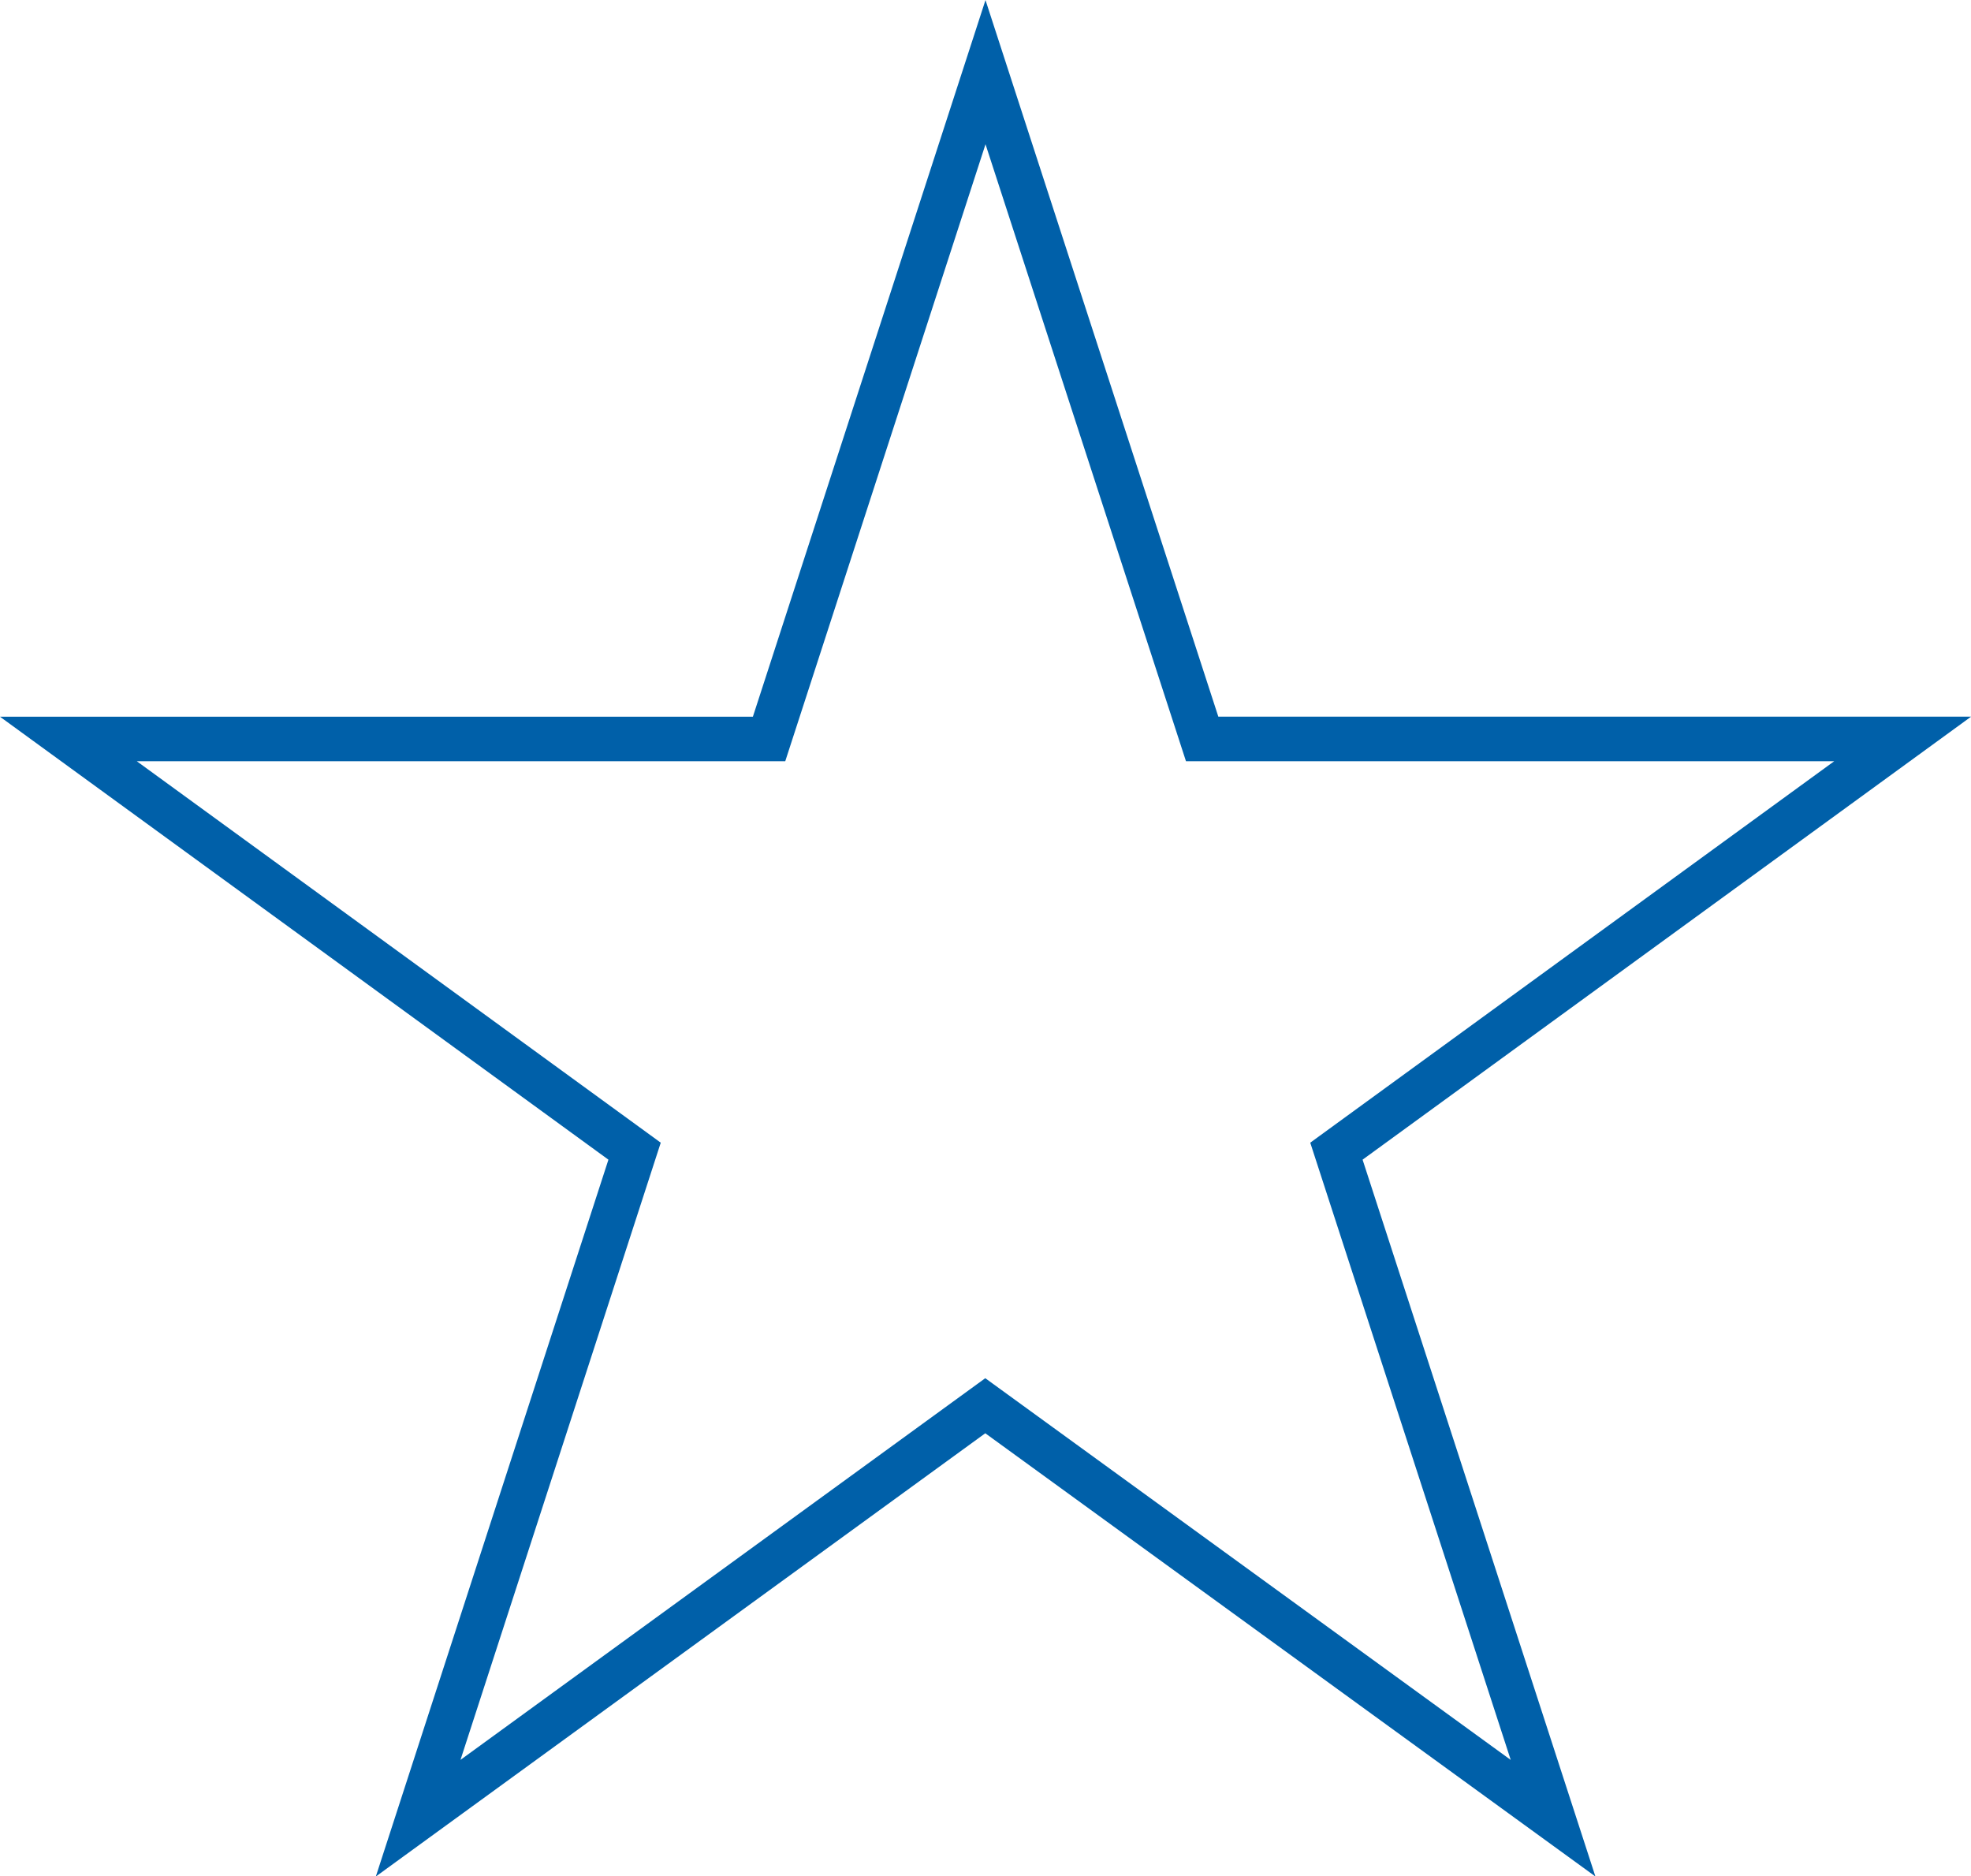
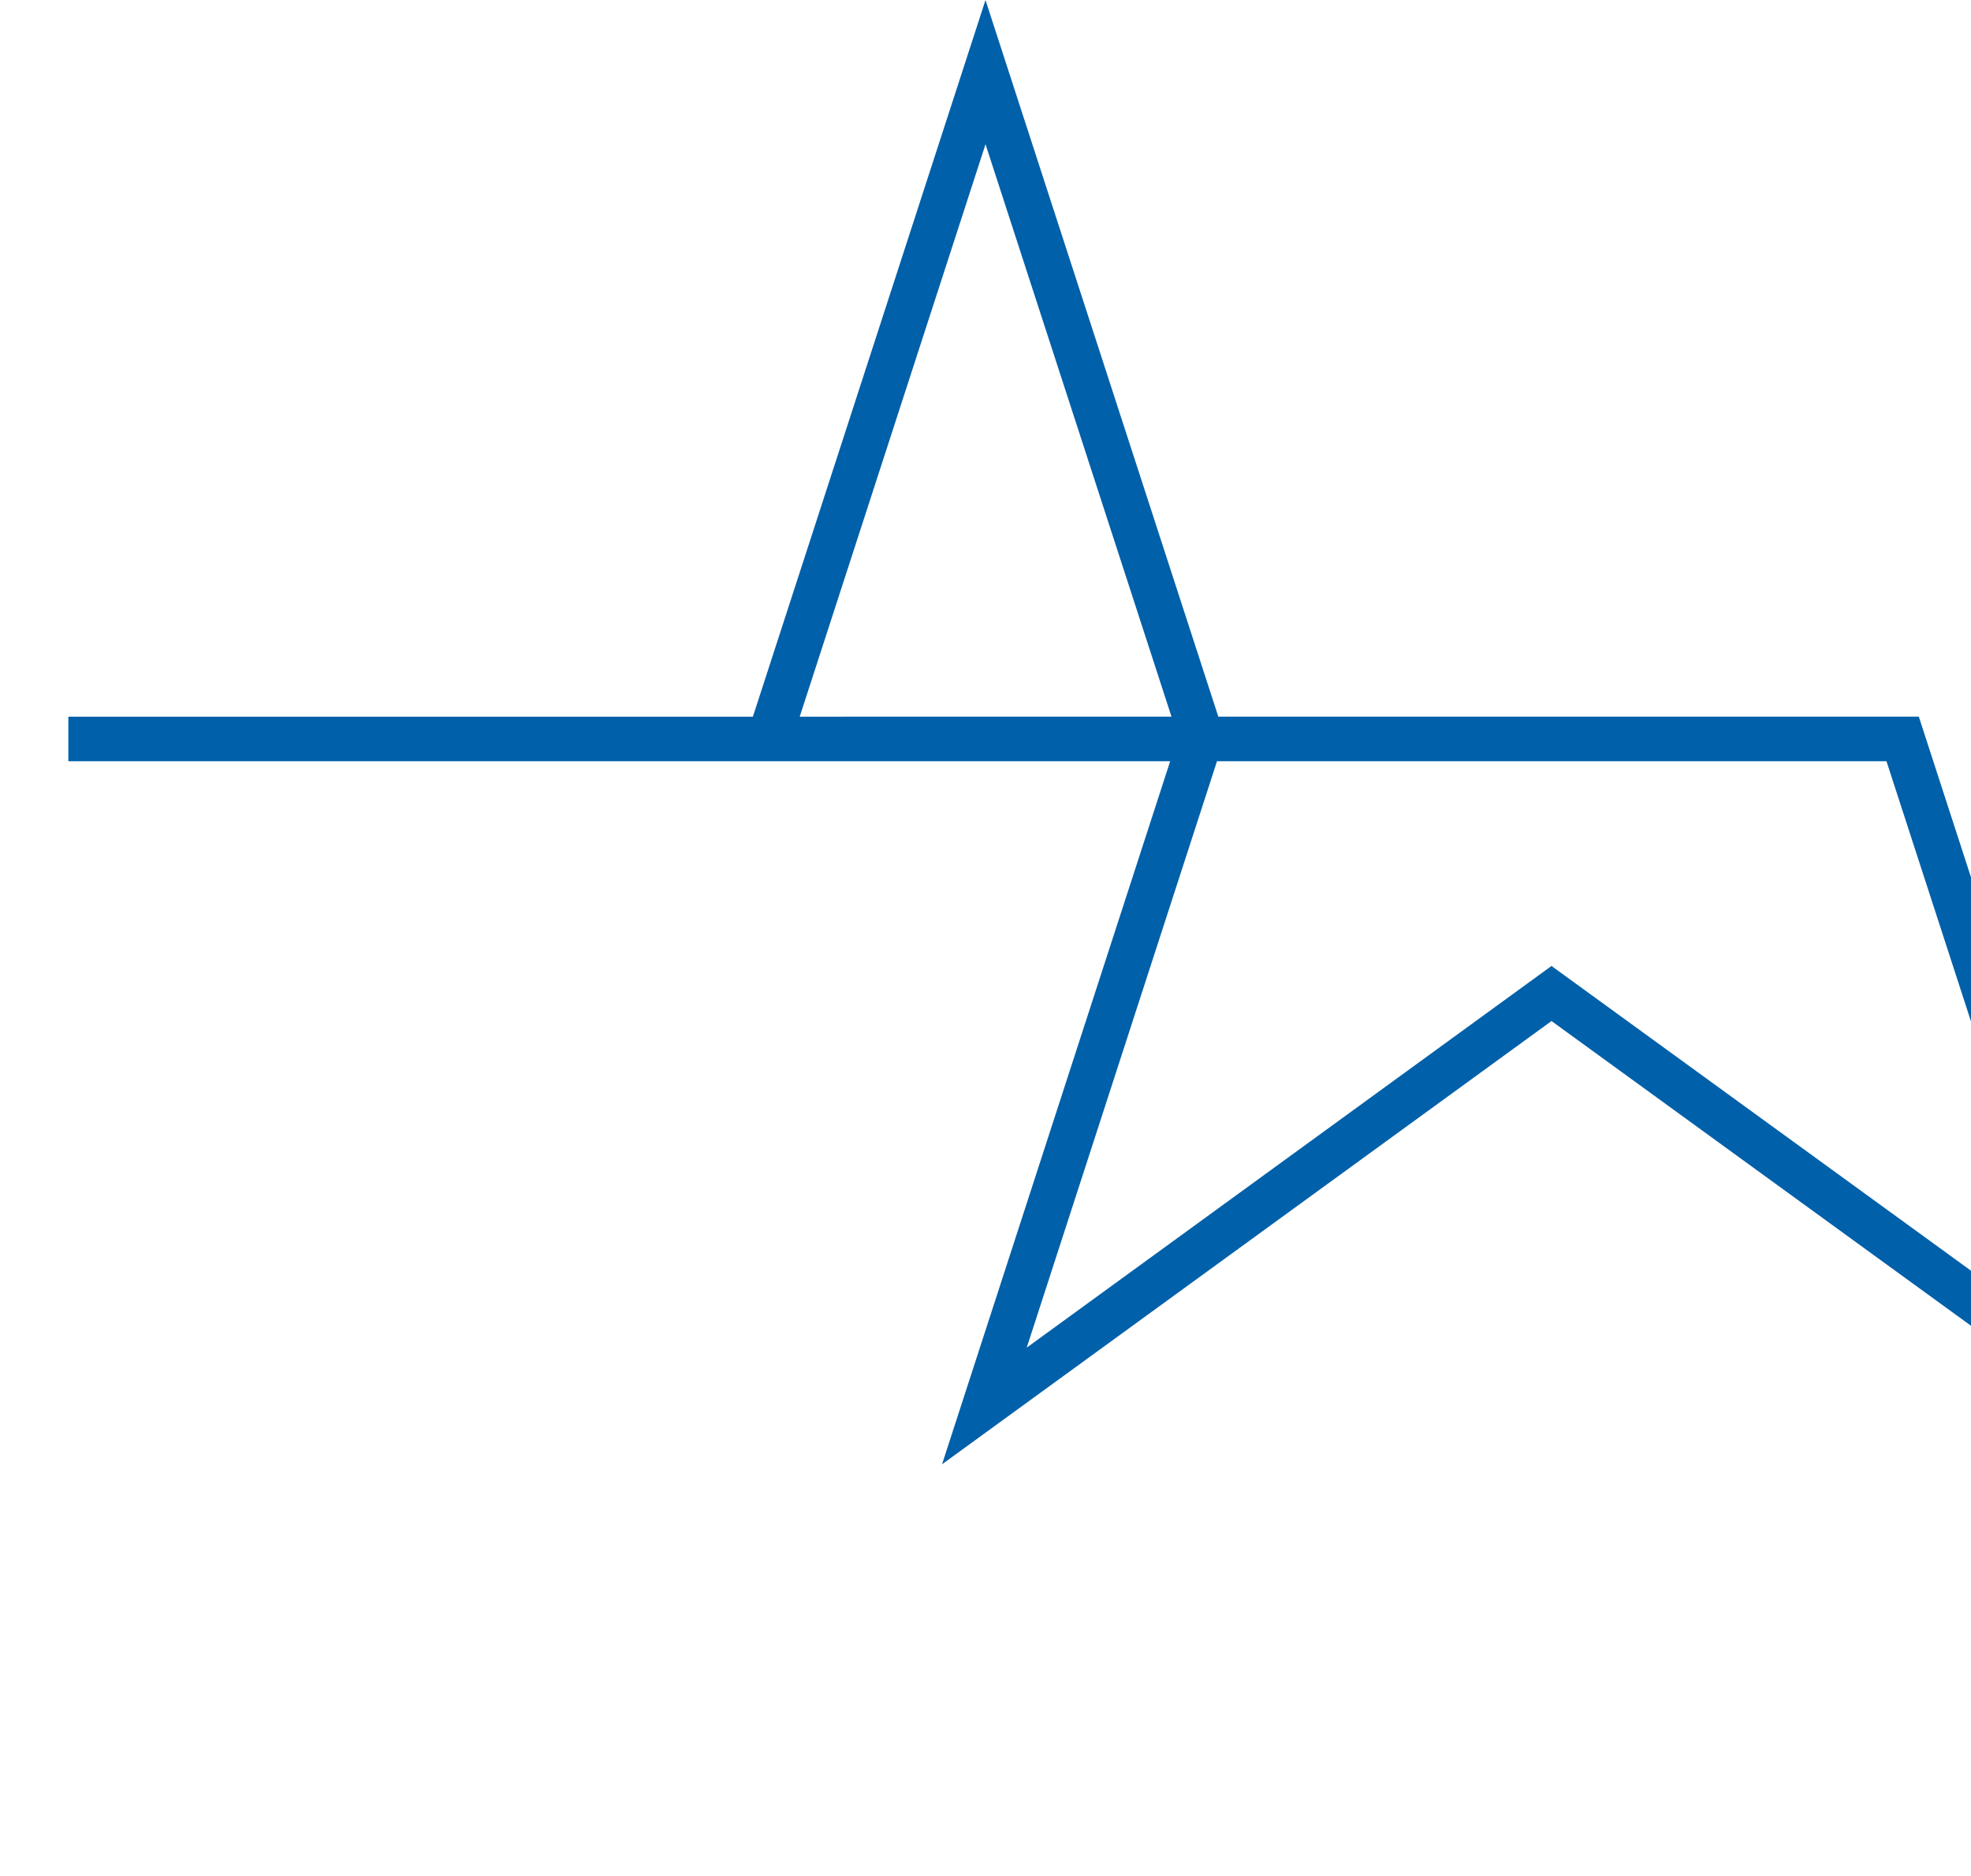
<svg xmlns="http://www.w3.org/2000/svg" width="8.852" height="8.425" viewBox="0 0 8.852 8.425">
-   <path d="M.307 3.318h3.147L4.426.324l.973 2.994h3.146L6.002 5.169l.973 2.995-2.55-1.852-2.547 1.852.972-2.995z" fill="none" stroke="#0060a9" stroke-width=".2" />
+   <path d="M.307 3.318h3.147L4.426.324l.973 2.994h3.146l.973 2.995-2.55-1.852-2.547 1.852.972-2.995z" fill="none" stroke="#0060a9" stroke-width=".2" />
</svg>